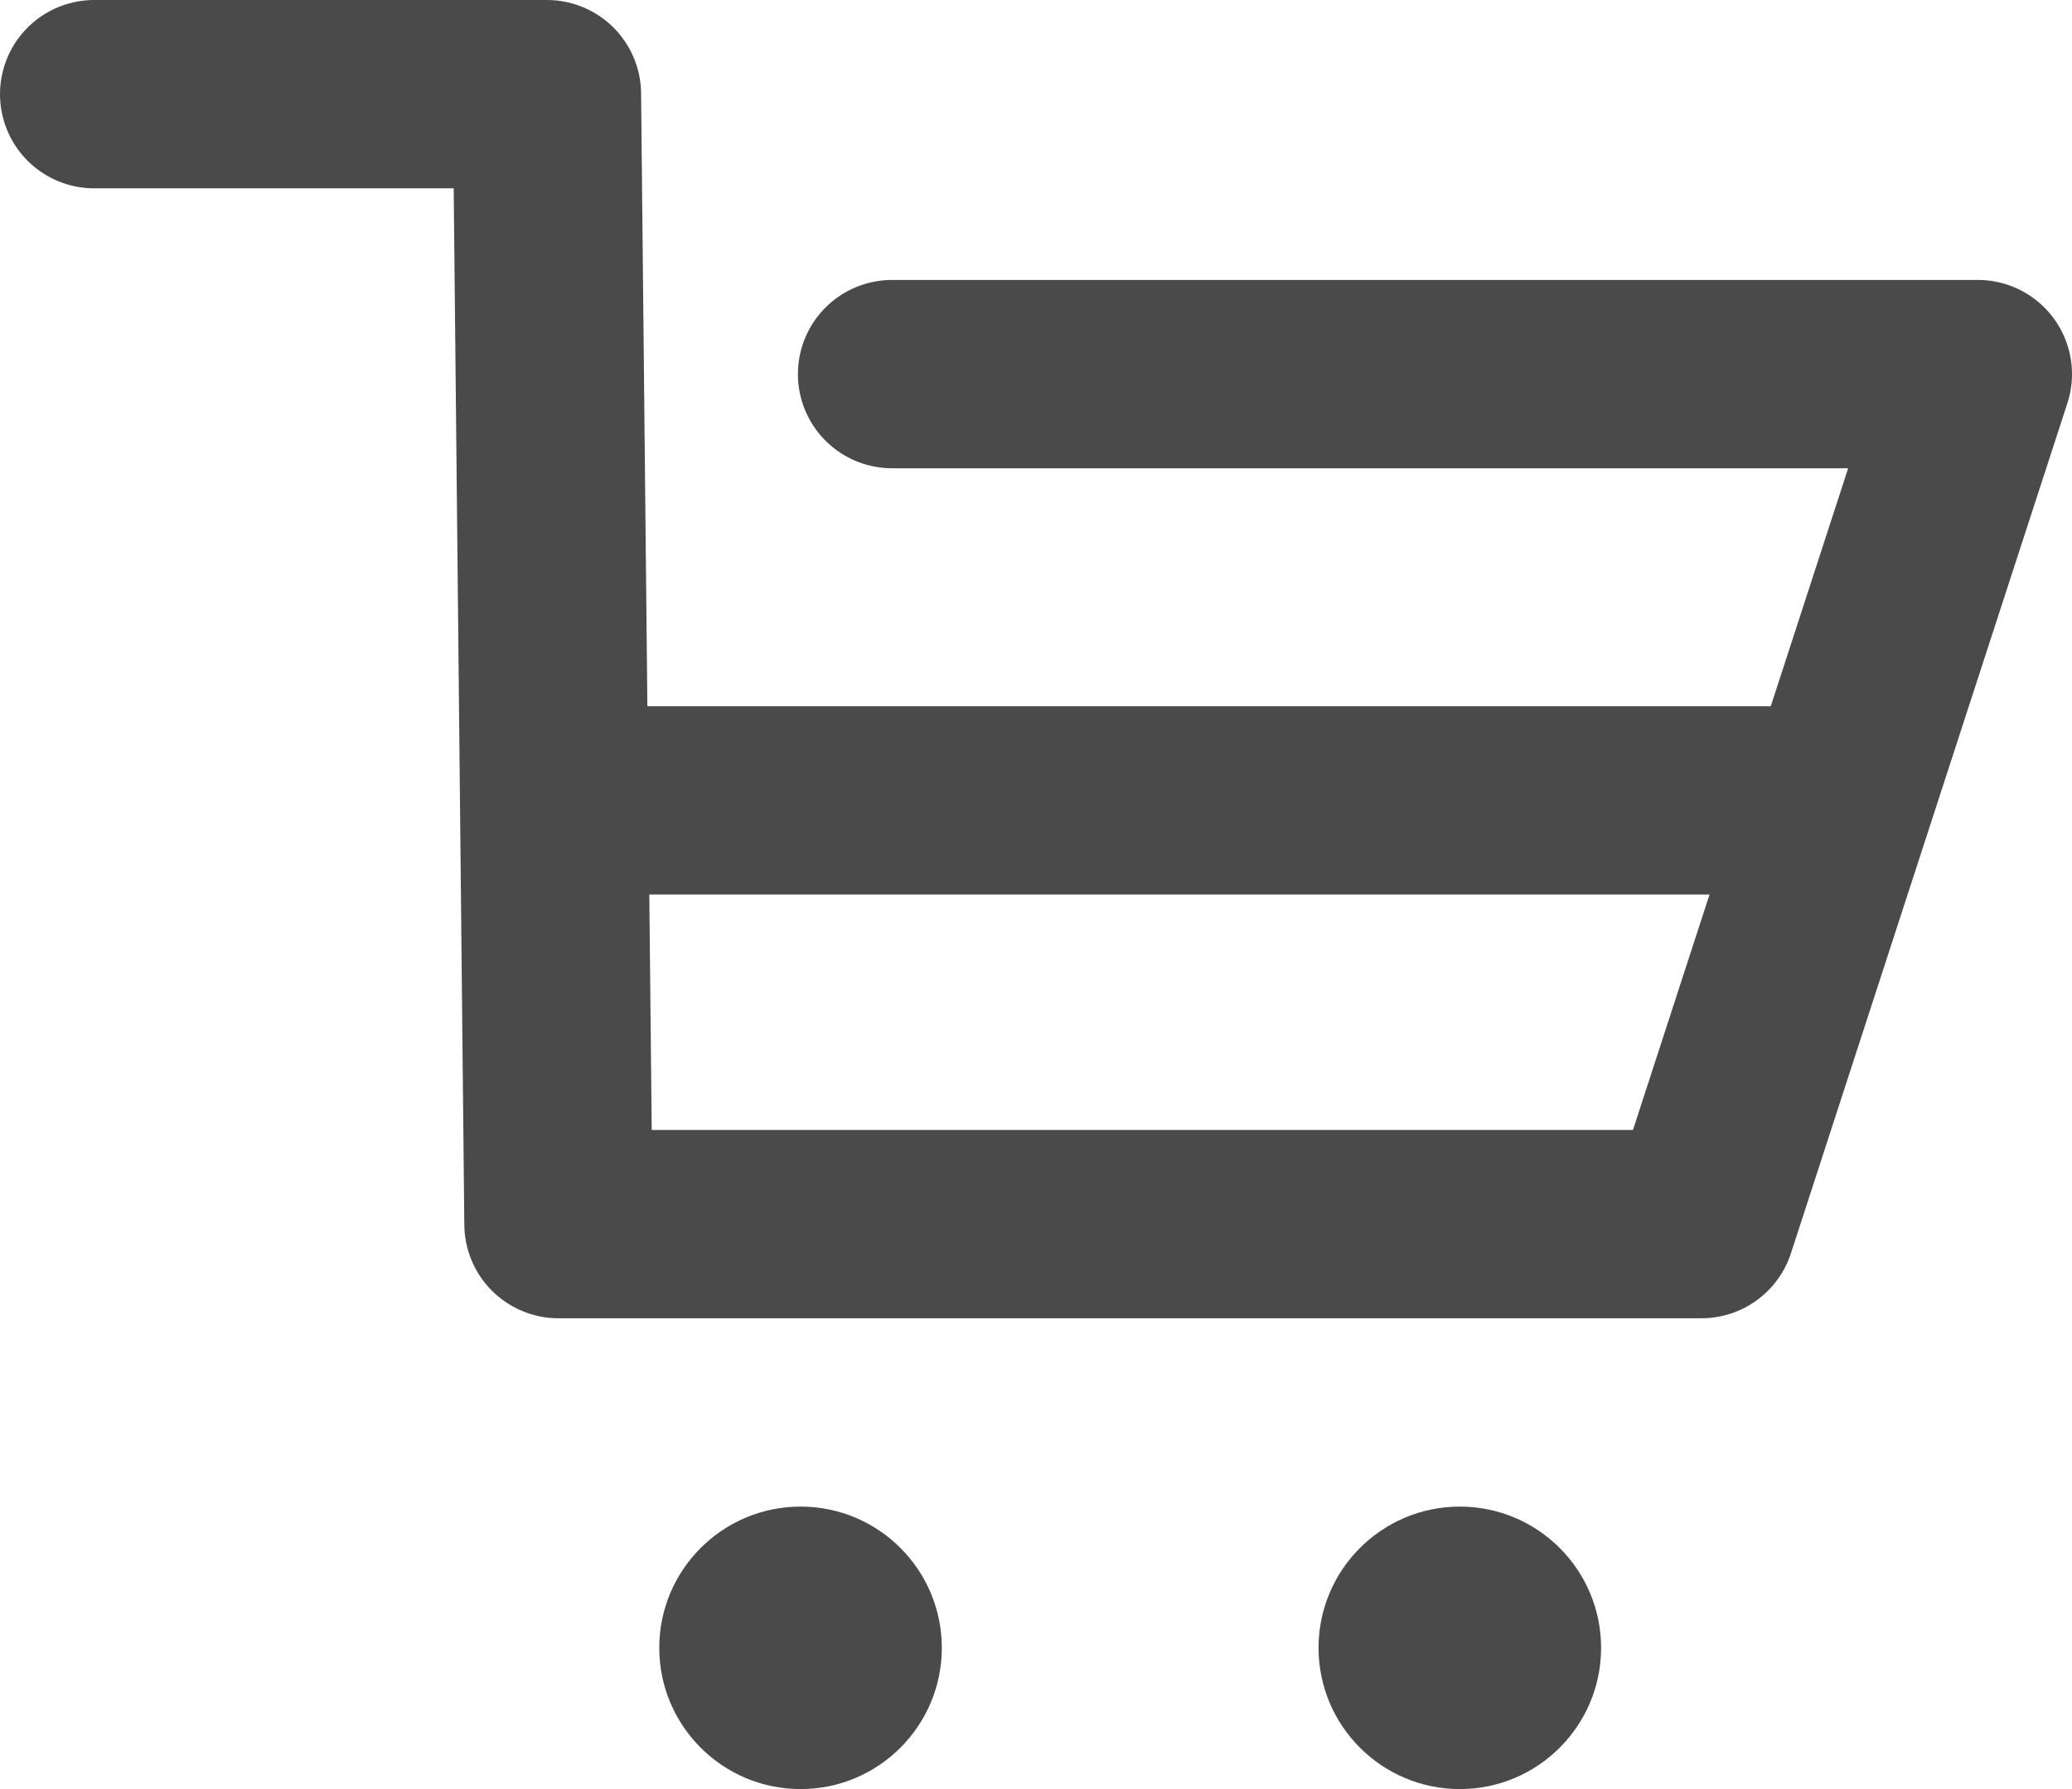
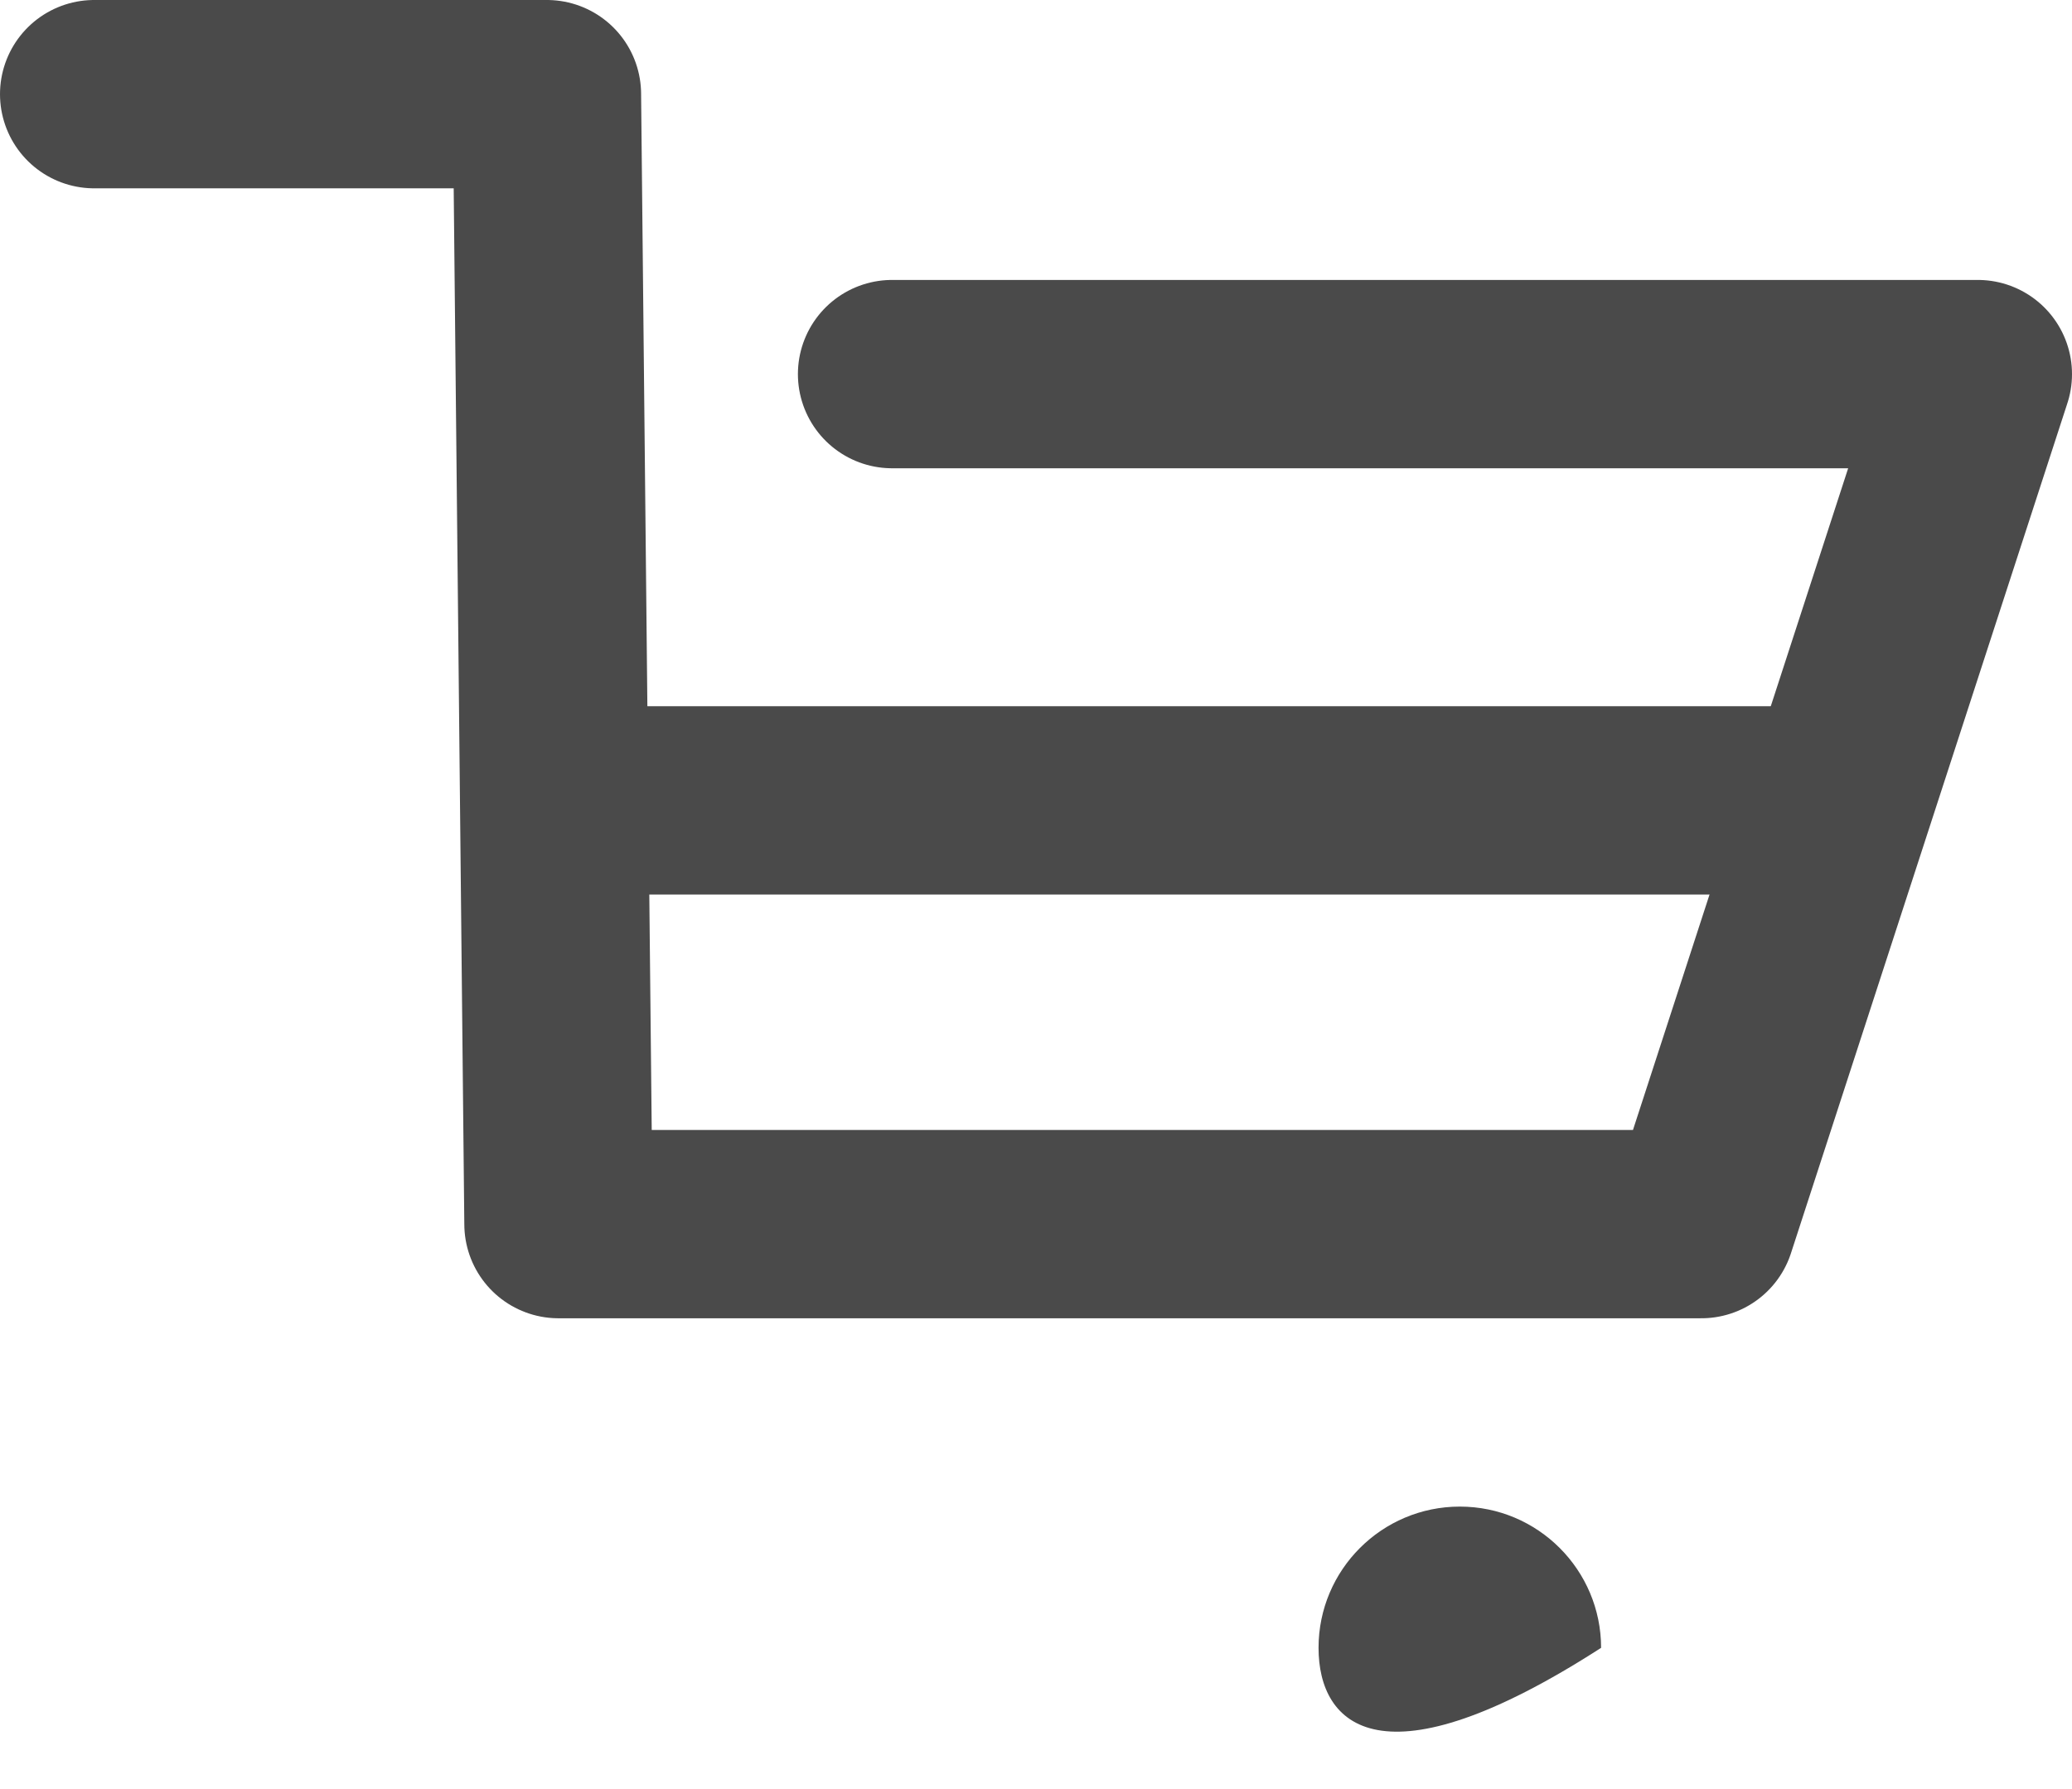
<svg xmlns="http://www.w3.org/2000/svg" width="22px" height="19px" viewBox="0 0 22 19" version="1.1">
  <title>icons/cart</title>
  <desc>Created with Sketch.</desc>
  <defs />
  <g id="Shop" stroke="none" stroke-width="1" fill="none" fill-rule="evenodd">
    <g id="jeziki,-account,-cart" transform="translate(-1138, -27)">
      <g id="icons/cart" transform="translate(1139, 28)">
        <g id="Group-2">
          <polyline id="Stroke-1" stroke="#4A4A4A" stroke-width="2" stroke-linecap="round" stroke-linejoin="round" points="0 0 4.807 0 4.93 12 17.065 12 20 2.973 8.472 2.973" />
-           <path d="M9,16.5 C9,17.328 8.328,18 7.501,18 C6.672,18 6,17.328 6,16.5 C6,15.672 6.672,15 7.501,15 C8.328,15 9,15.672 9,16.5 Z" id="Stroke-3" fill="#4A4A4A" />
-           <path d="M16,16.5 C16,17.328 15.328,18 14.5,18 C13.672,18 13,17.328 13,16.5 C13,15.672 13.672,15 14.5,15 C15.328,15 16,15.672 16,16.5 Z" id="Stroke-5" fill="#4A4A4A" />
+           <path d="M16,16.5 C13.672,18 13,17.328 13,16.5 C13,15.672 13.672,15 14.5,15 C15.328,15 16,15.672 16,16.5 Z" id="Stroke-5" fill="#4A4A4A" />
          <path d="M5.5,7.5 L17.5,7.5" id="Line-3" stroke="#4A4A4A" stroke-width="2" stroke-linecap="square" />
        </g>
      </g>
    </g>
  </g>
</svg>